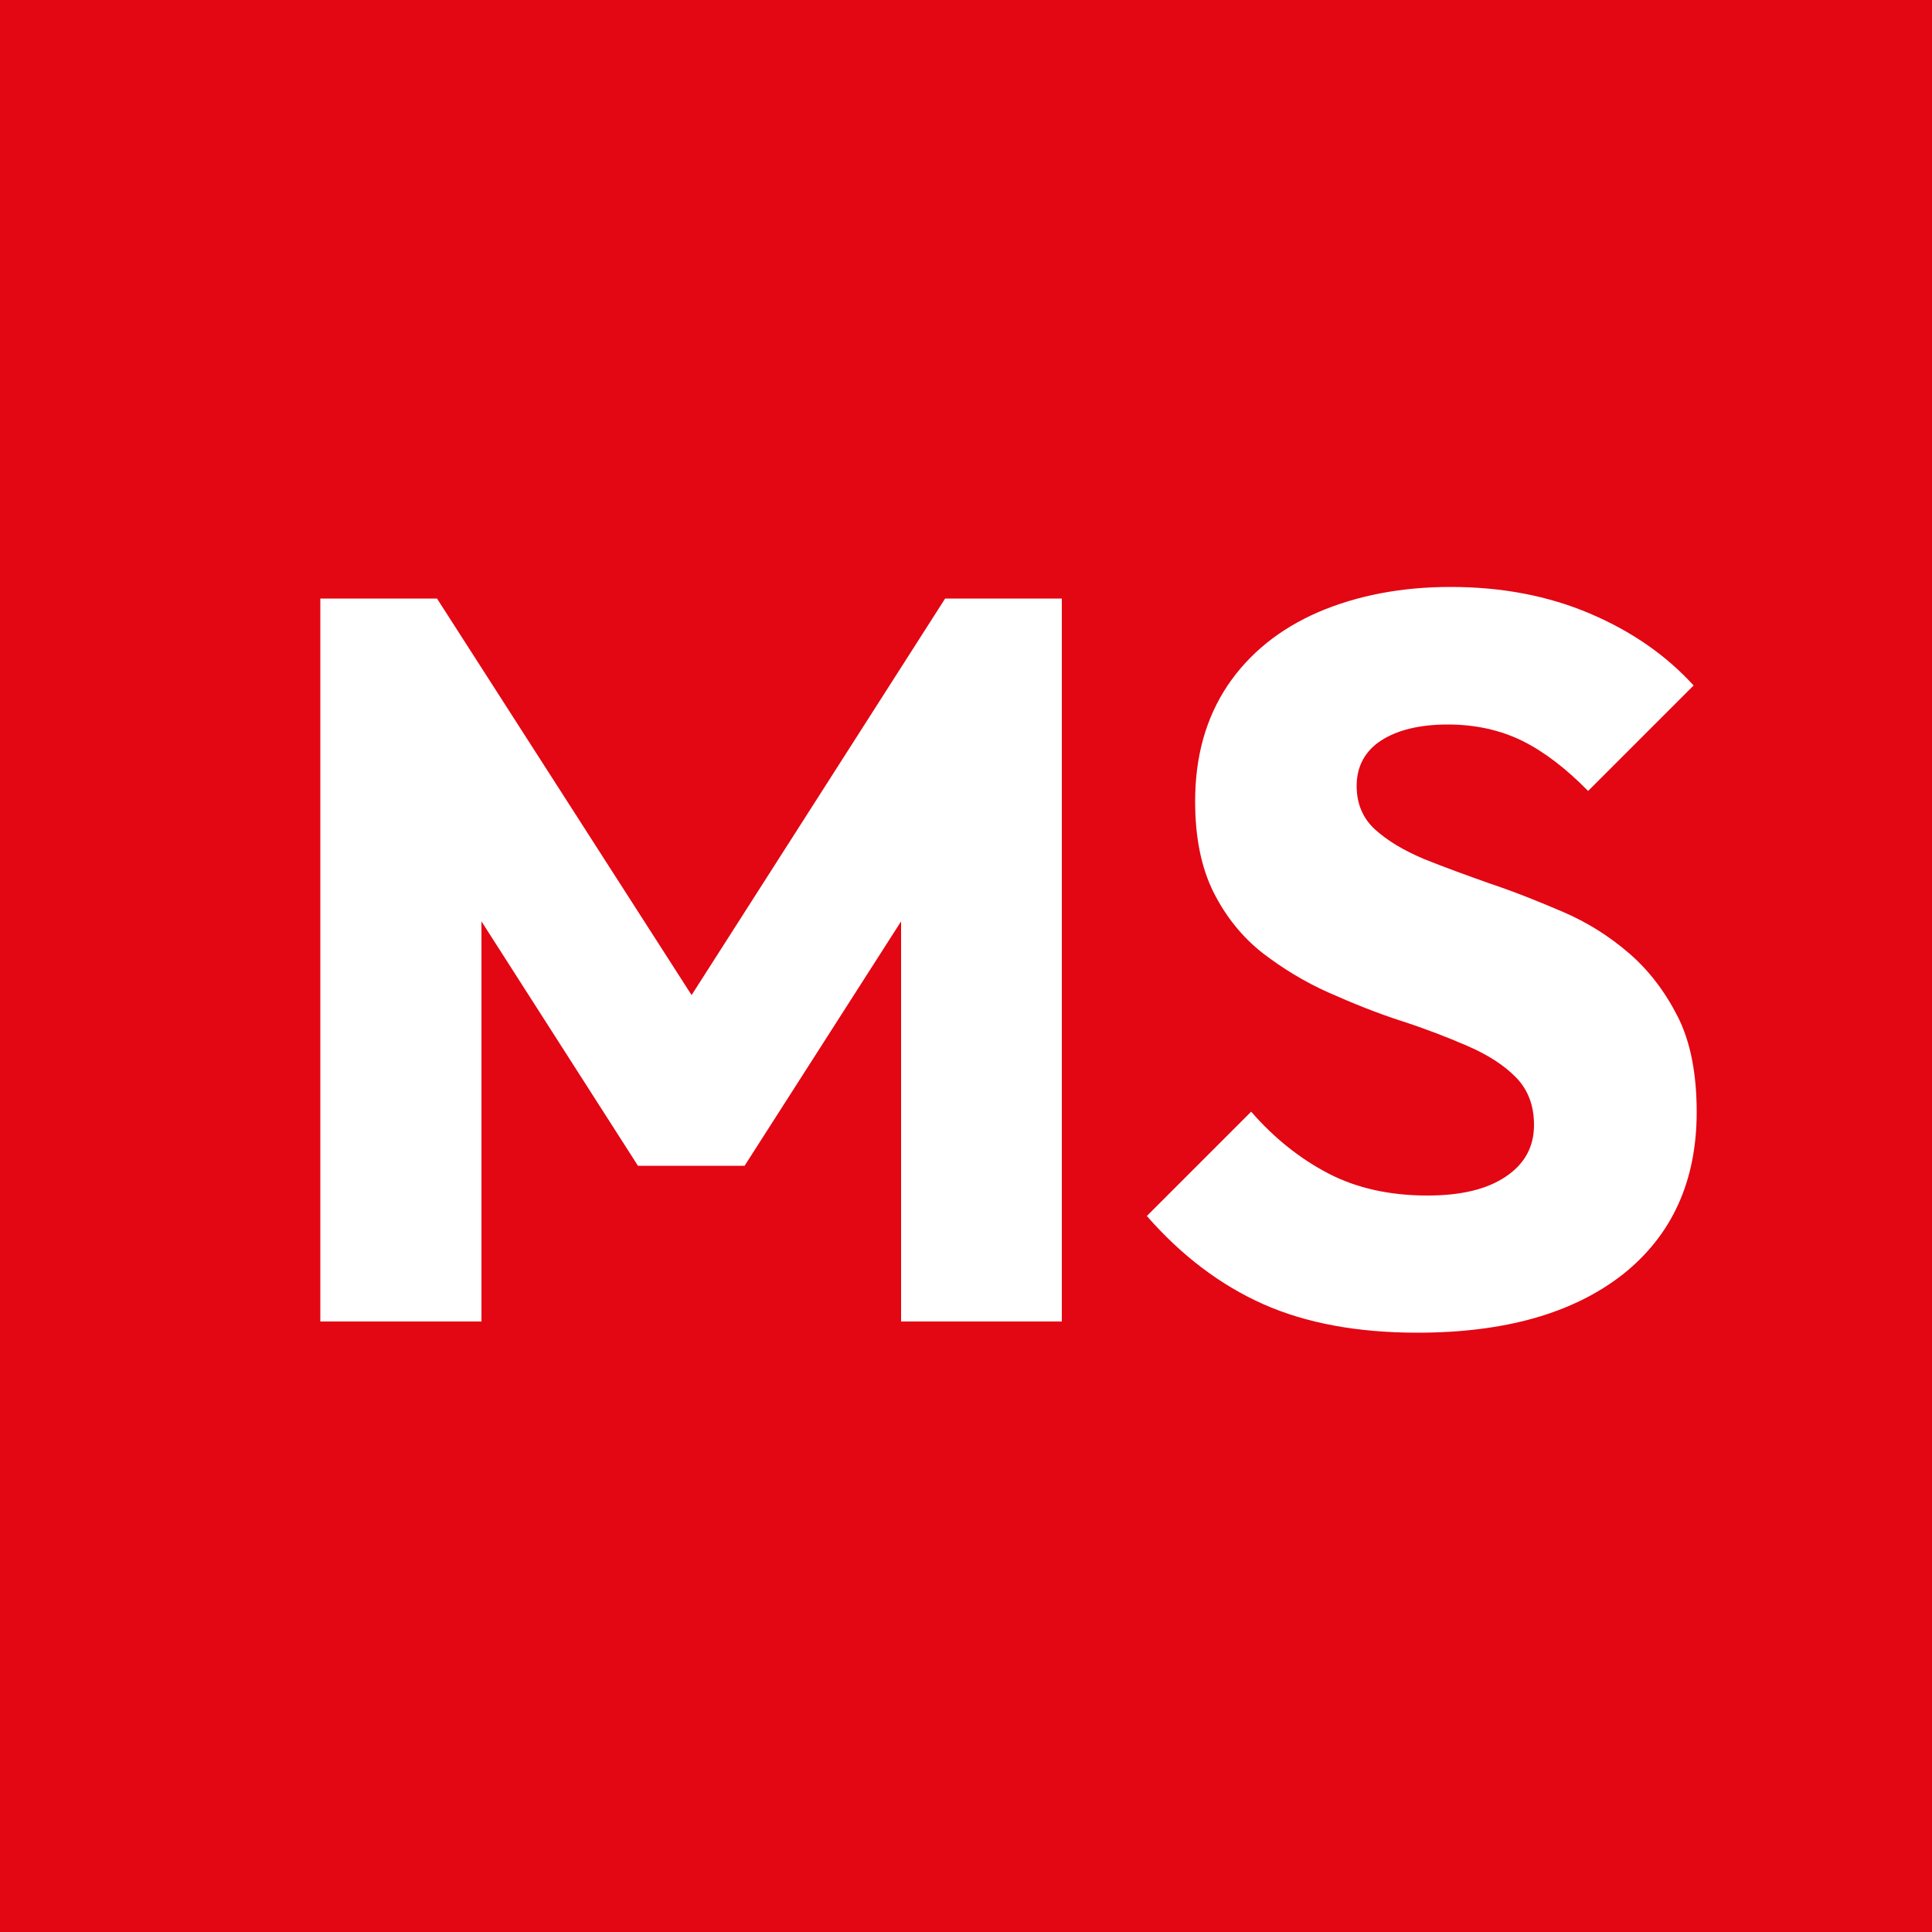
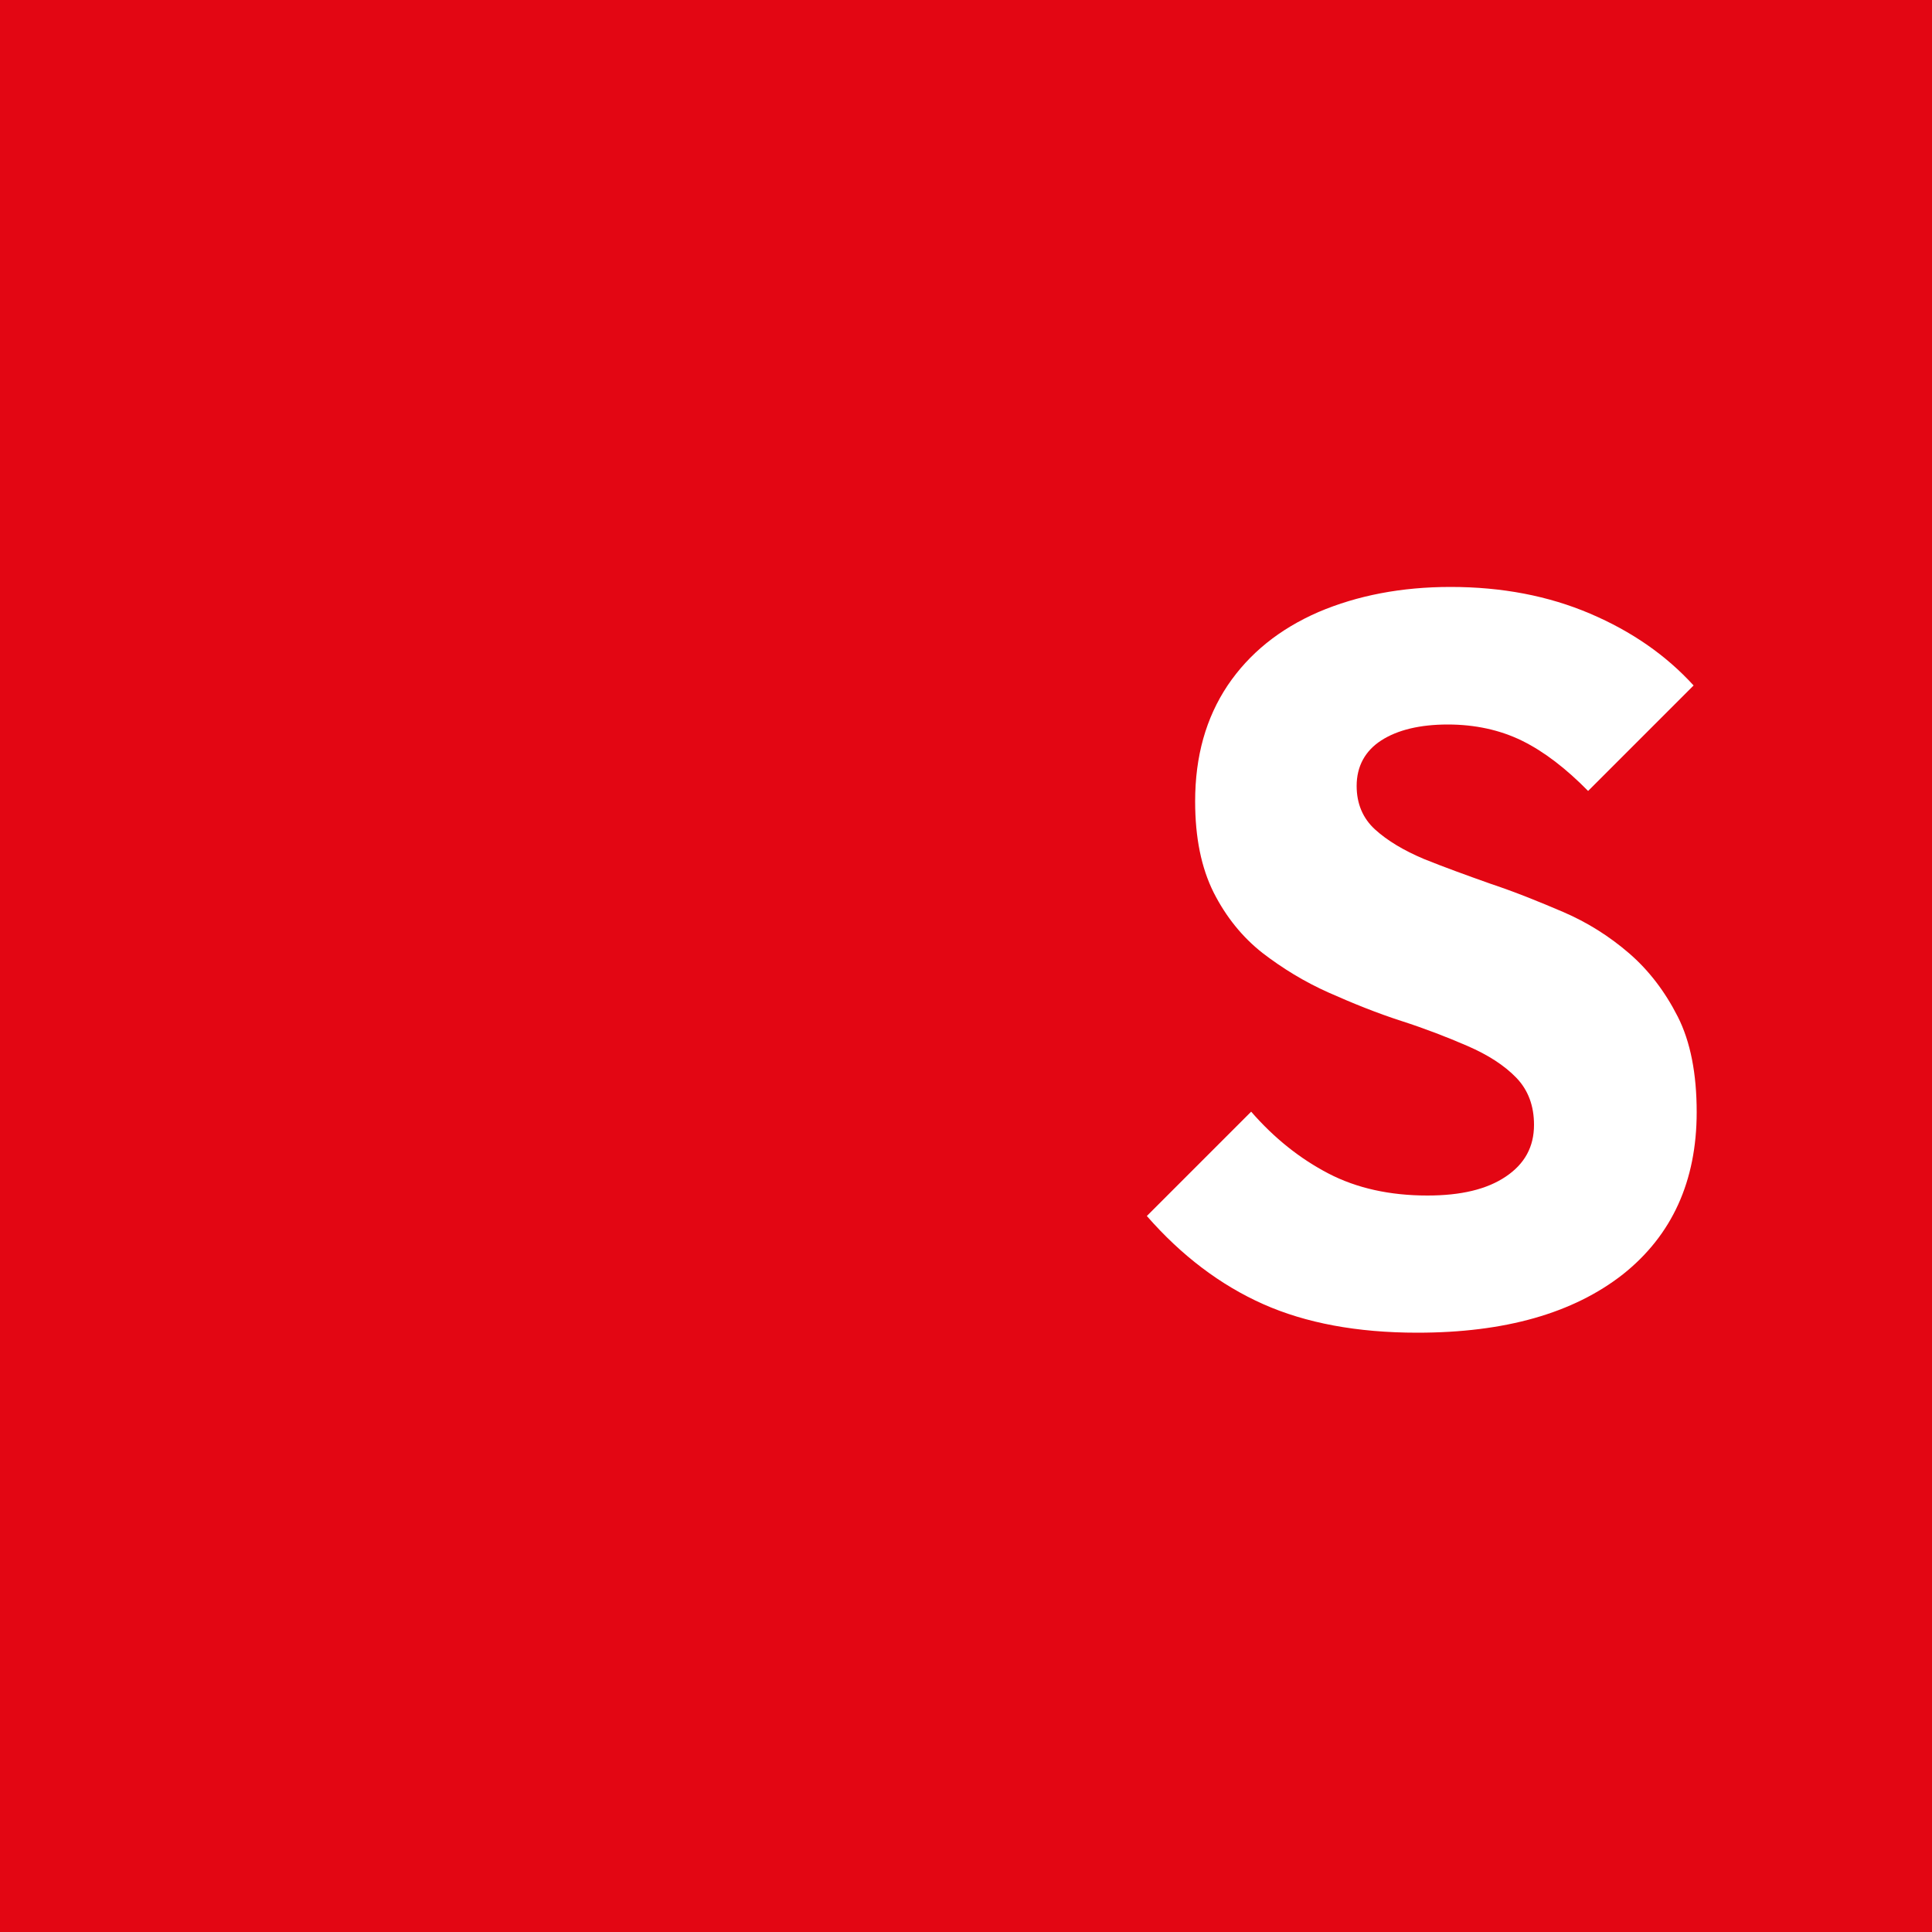
<svg xmlns="http://www.w3.org/2000/svg" id="Ebene_1" x="0px" y="0px" viewBox="0 0 500 500" style="enable-background:new 0 0 500 500;" xml:space="preserve">
  <style type="text/css">	.st0{fill:#E30613;}	.st1{fill:#FFFFFF;}</style>
  <rect class="st0" width="500" height="500" />
  <g>
    <g>
-       <path class="st1" d="M82.9,342V154.9h30.2l73.7,114.8h-15.6l73.4-114.8h30.2V342h-41.6V225.1l7.2,2.1l-47.7,74.5h-27.6l-47.7-74.5   l7.2-2.1V342H82.9z" />
      <path class="st1" d="M366.8,344.9c-15.6,0-28.9-2.5-39.9-7.4c-11-4.9-21.1-12.5-30.1-22.8l27-27c6,6.9,12.7,12.2,20,16   c7.3,3.8,15.9,5.7,25.6,5.7c8.7,0,15.4-1.6,20.3-4.9c4.9-3.3,7.3-7.7,7.3-13.4c0-4.9-1.5-9-4.6-12.2c-3.1-3.2-7.3-5.9-12.6-8.2   c-5.3-2.3-11-4.5-17.2-6.5c-6.2-2-12.4-4.5-18.7-7.3c-6.3-2.8-12-6.3-17.2-10.3c-5.2-4.1-9.4-9.3-12.6-15.6   c-3.2-6.4-4.8-14.2-4.8-23.6c0-11.7,2.8-21.6,8.4-30c5.6-8.3,13.4-14.6,23.5-19c10.1-4.3,21.5-6.5,34.2-6.5   c13.3,0,25.3,2.3,36.1,6.9c10.8,4.6,19.7,10.8,26.8,18.6l-27.3,27.3c-5.7-5.8-11.4-10.2-17.1-13c-5.7-2.8-12.2-4.2-19.2-4.2   c-7.2,0-13,1.4-17.2,4.1c-4.2,2.7-6.4,6.7-6.4,11.8c0,4.6,1.6,8.4,4.8,11.3c3.2,2.9,7.4,5.4,12.6,7.6c5.2,2.1,11,4.2,17.2,6.4   c6.3,2.1,12.5,4.6,18.8,7.3c6.3,2.7,12,6.3,17.1,10.7c5.1,4.4,9.3,9.9,12.6,16.4c3.3,6.5,4.9,14.8,4.9,24.7   c0,17.9-6.4,31.9-19.1,42C407.1,339.9,389.4,344.9,366.8,344.9z" />
    </g>
  </g>
</svg>